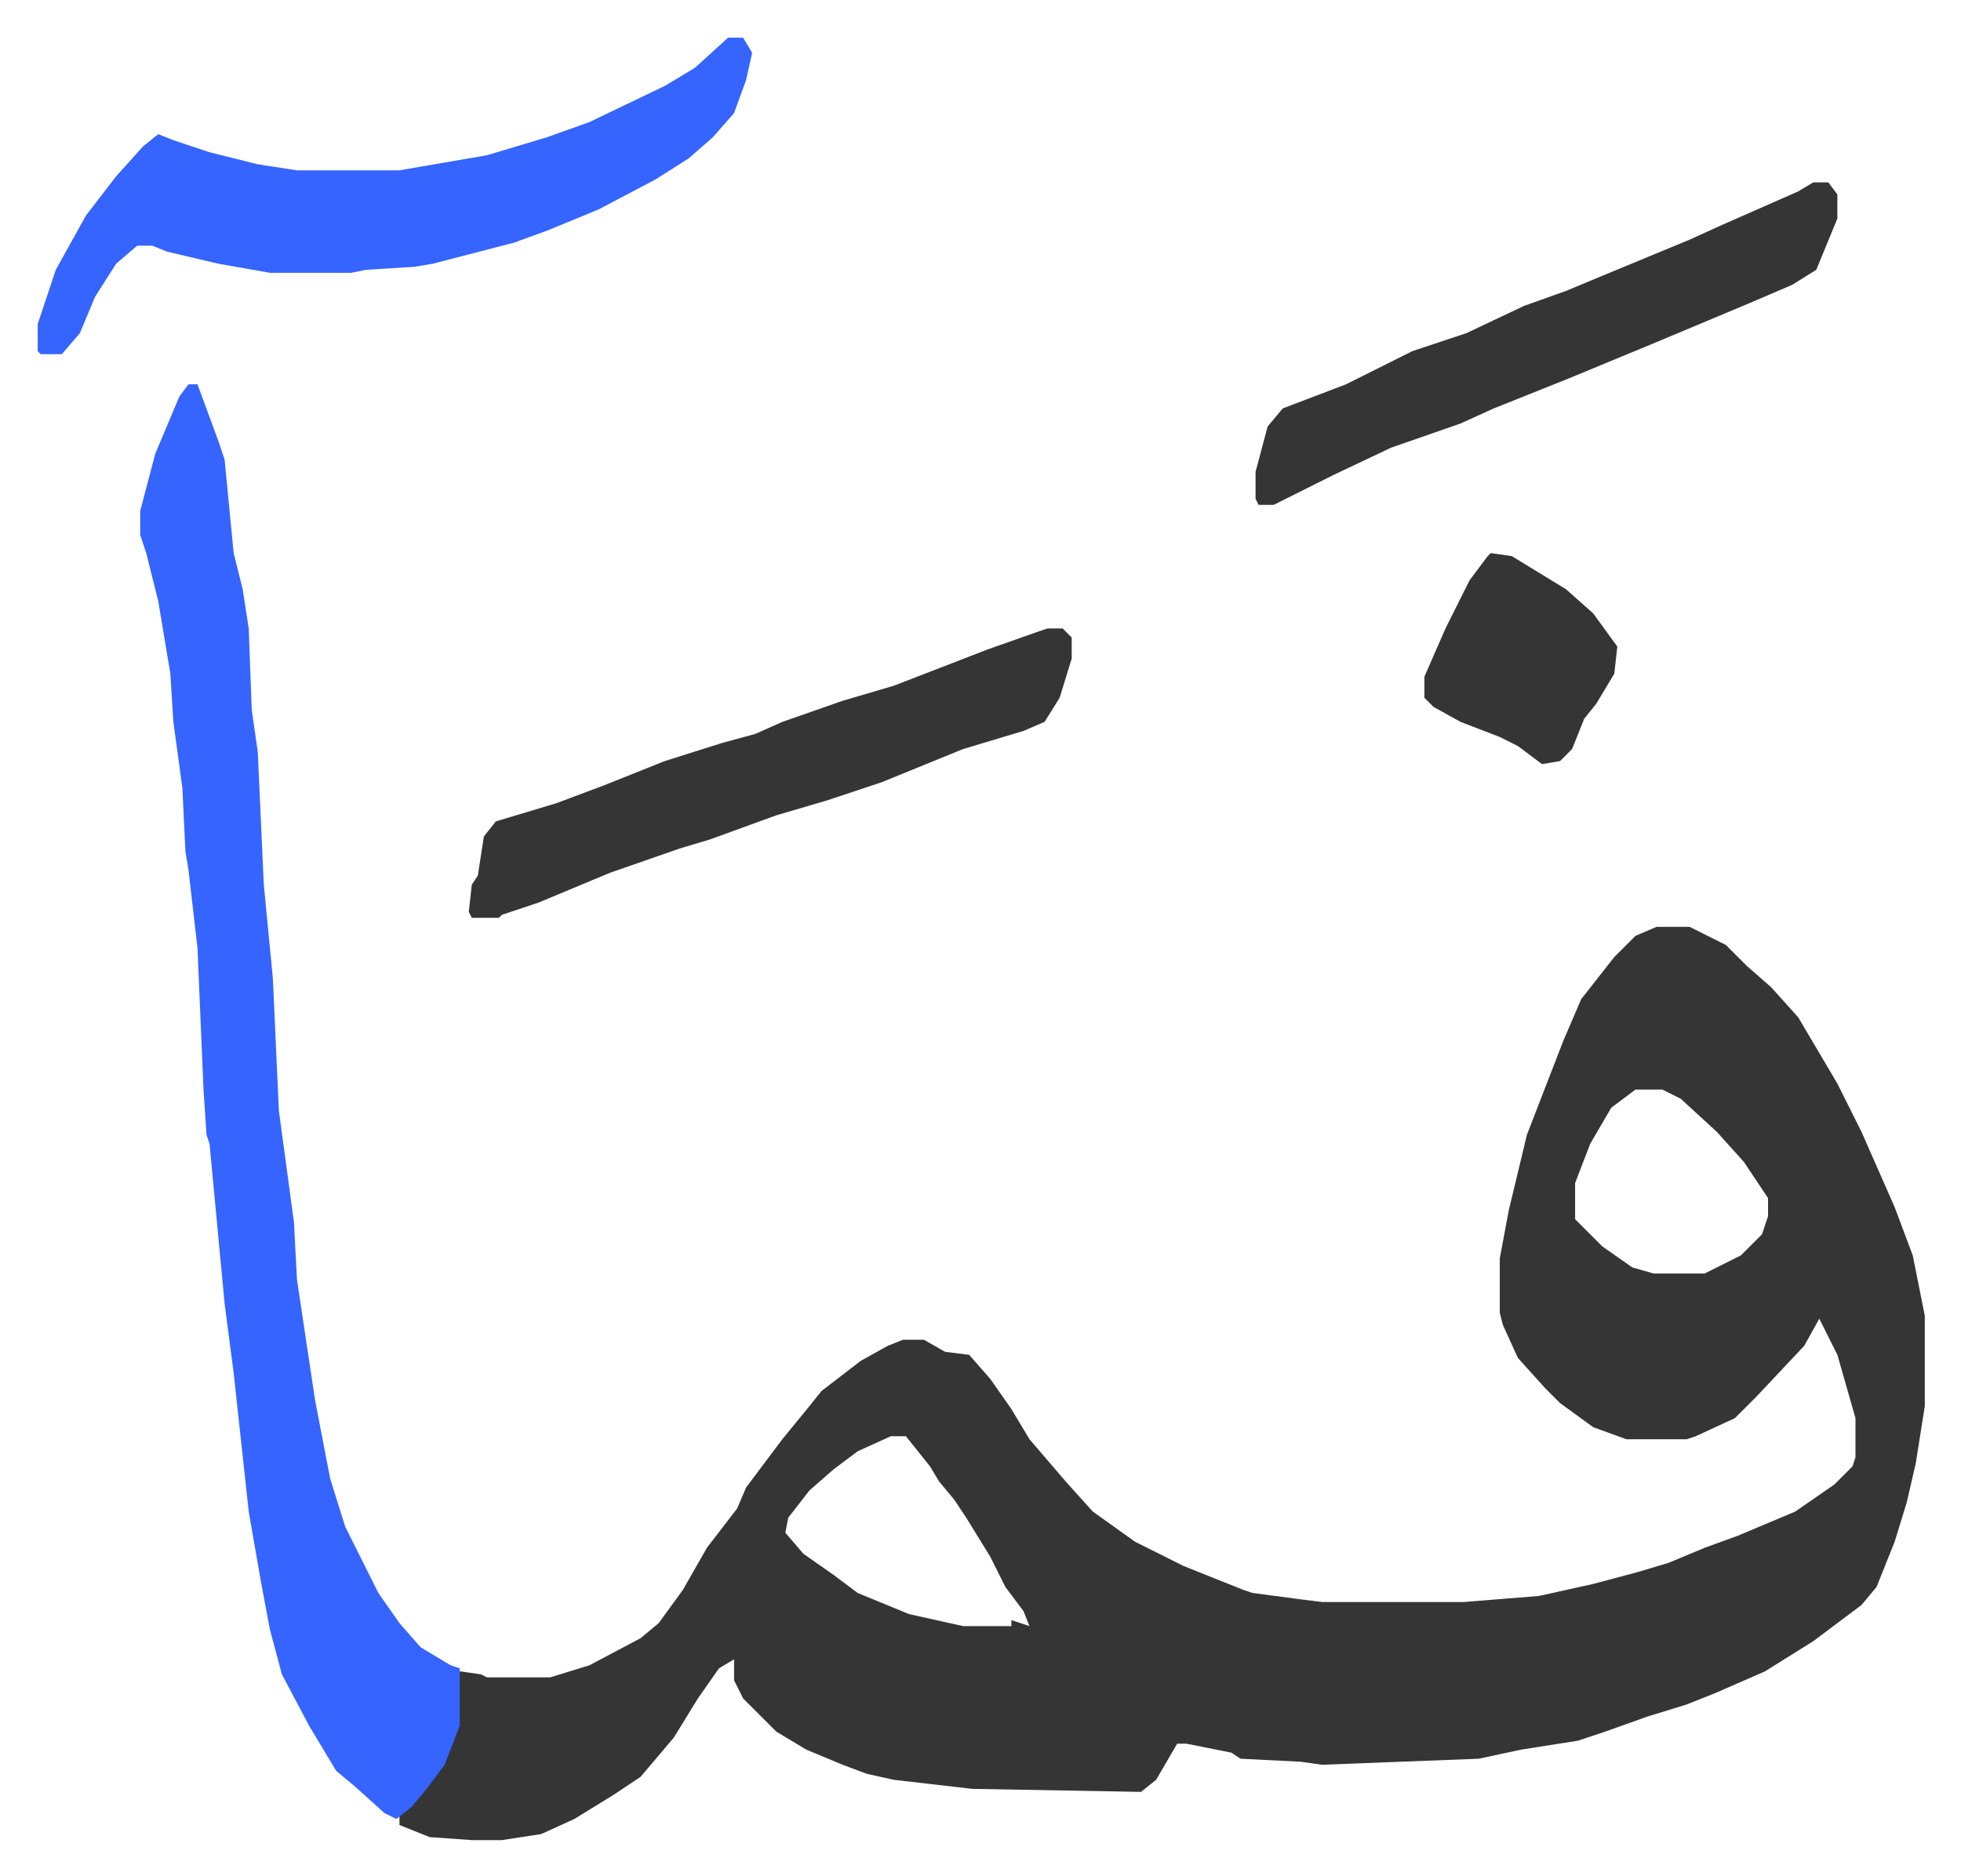
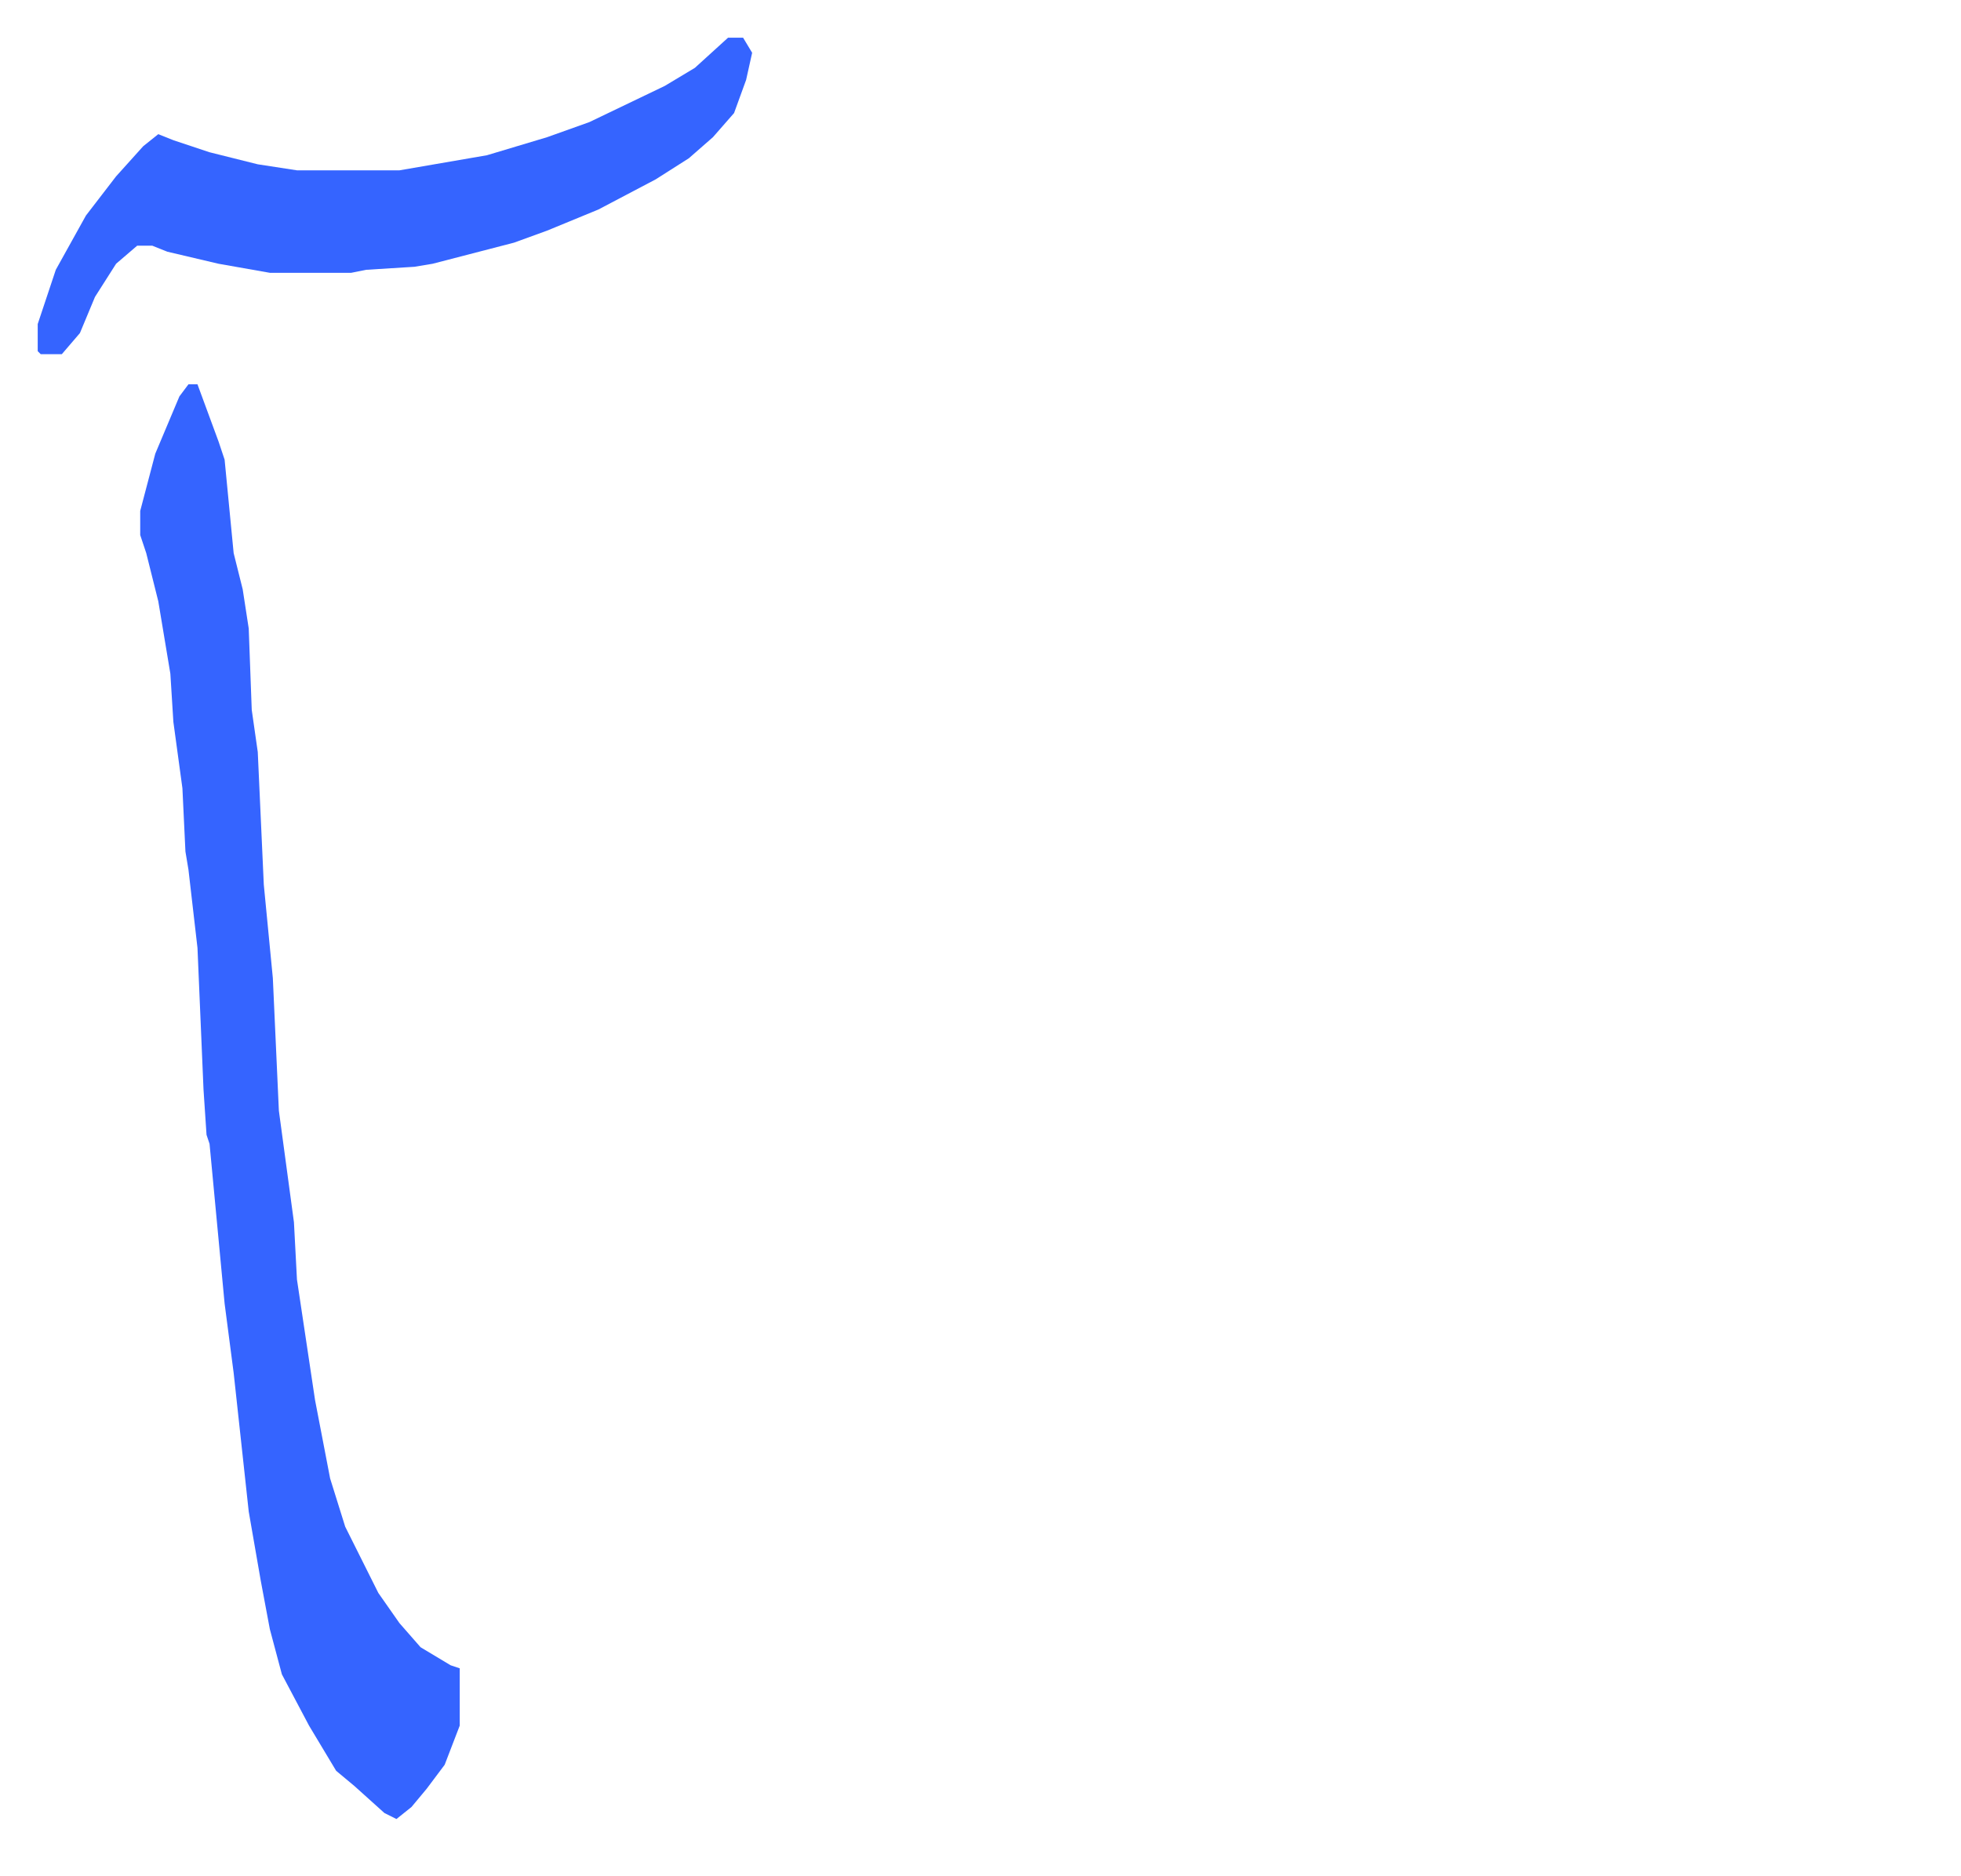
<svg xmlns="http://www.w3.org/2000/svg" role="img" viewBox="-12.51 390.49 650.52 622.52">
-   <path fill="#353535" id="rule_normal" d="M537 698h11l12 6 7 7 8 7 9 10 13 22 8 16 11 25 6 16 4 20v30l-3 19-3 13-4 13-6 15-5 6-16 12-16 10-16 7-10 4-13 4-14 5-9 3-19 3-14 3-52 2-7-1-20-1-3-2-15-3h-3l-7 12-5 4-56-1-26-3-9-2-8-3-12-5-10-6-11-11-3-6v-7l-5 3-7 10-8 13-11 13-9 6-13 8-11 5-13 2h-10l-14-1-10-4v-4l6-5 8-11 5-13 1-18 7 1 2 1h21l13-4 17-9 6-5 8-11 8-14 10-13 3-7 12-16 9-11 4-5 13-10 9-5 5-2h7l7 4 8 1 7 8 7 10 6 10 12 14 9 10 14 10 16 8 20 8 3 1 15 2 8 1h47l25-2 18-4 15-4 10-3 12-5 11-4 19-8 13-9 6-6 1-3v-13l-6-21-6-12-5 9-16 17-7 7-13 6-3 1h-20l-11-4-11-8-5-5-9-10-5-11-1-4v-18l3-16 6-25 12-31 6-14 11-14 7-7zm-7 54l-8 6-7 12-5 13v12l9 9 10 7 7 2h17l12-6 7-7 2-6v-6l-8-12-9-10-12-11-6-3zM283 867l-11 5-8 6-8 7-7 9-1 5 6 7 10 7 8 6 17 7 18 4h16v-2l6 2-2-5-6-8-5-10-8-13-4-6-5-6-3-5-8-10z" />
  <path fill="#3564ff" id="rule_madd_obligatory_4_5_vowels" d="M50 518h3l7 19 2 6 3 31 3 12 2 13 1 27 2 14 2 44 3 31 2 44 5 37 1 19 6 40 5 26 5 16 4 8 7 14 7 10 7 8 10 6 3 1v19l-5 13-6 8-5 6-5 4-4-2-10-9-6-5-9-15-9-17-4-15-3-16-4-23-5-46-3-23-5-53-1-3-1-15-2-47-3-26-1-6-1-21-3-22-1-16-4-24-4-16-2-6v-8l5-19 8-19zm179-115h5l3 5-2 9-4 11-7 8-8 7-11 7-19 10-17 7-11 4-27 7-6 1-16 1-5 1H77l-17-3-17-4-5-2h-5l-7 6-7 11-5 12-6 7H1l-1-1v-9l6-18 10-18 10-13 9-10 5-4 5 2 12 4 16 4 13 2h34l29-5 20-6 14-5 25-12 10-6z" />
-   <path fill="#353535" id="rule_normal" d="M335 599h5l3 3v7l-4 13-5 8-7 3-20 6-27 11-18 6-17 5-22 8-10 3-23 8-24 10-12 4-1 1h-9l-1-2 1-9 2-3 2-13 4-5 20-6 16-6 20-8 19-6 11-3 9-4 20-7 17-5 31-12 17-6zm254-148h5l3 4v8l-7 17-8 5-14 6-31 13-29 12-25 10-11 5-23 8-19 9-16 8-4 2h-5l-1-2v-9l4-15 5-6 21-8 22-11 18-6 19-9 14-5 12-5 29-12 11-5 25-11zM482 574l7 1 18 11 9 8 8 11-1 9-6 10-4 5-4 10-4 4-6 1-8-6-6-3-13-5-9-5-3-3v-7l7-16 8-16 6-8z" />
</svg>